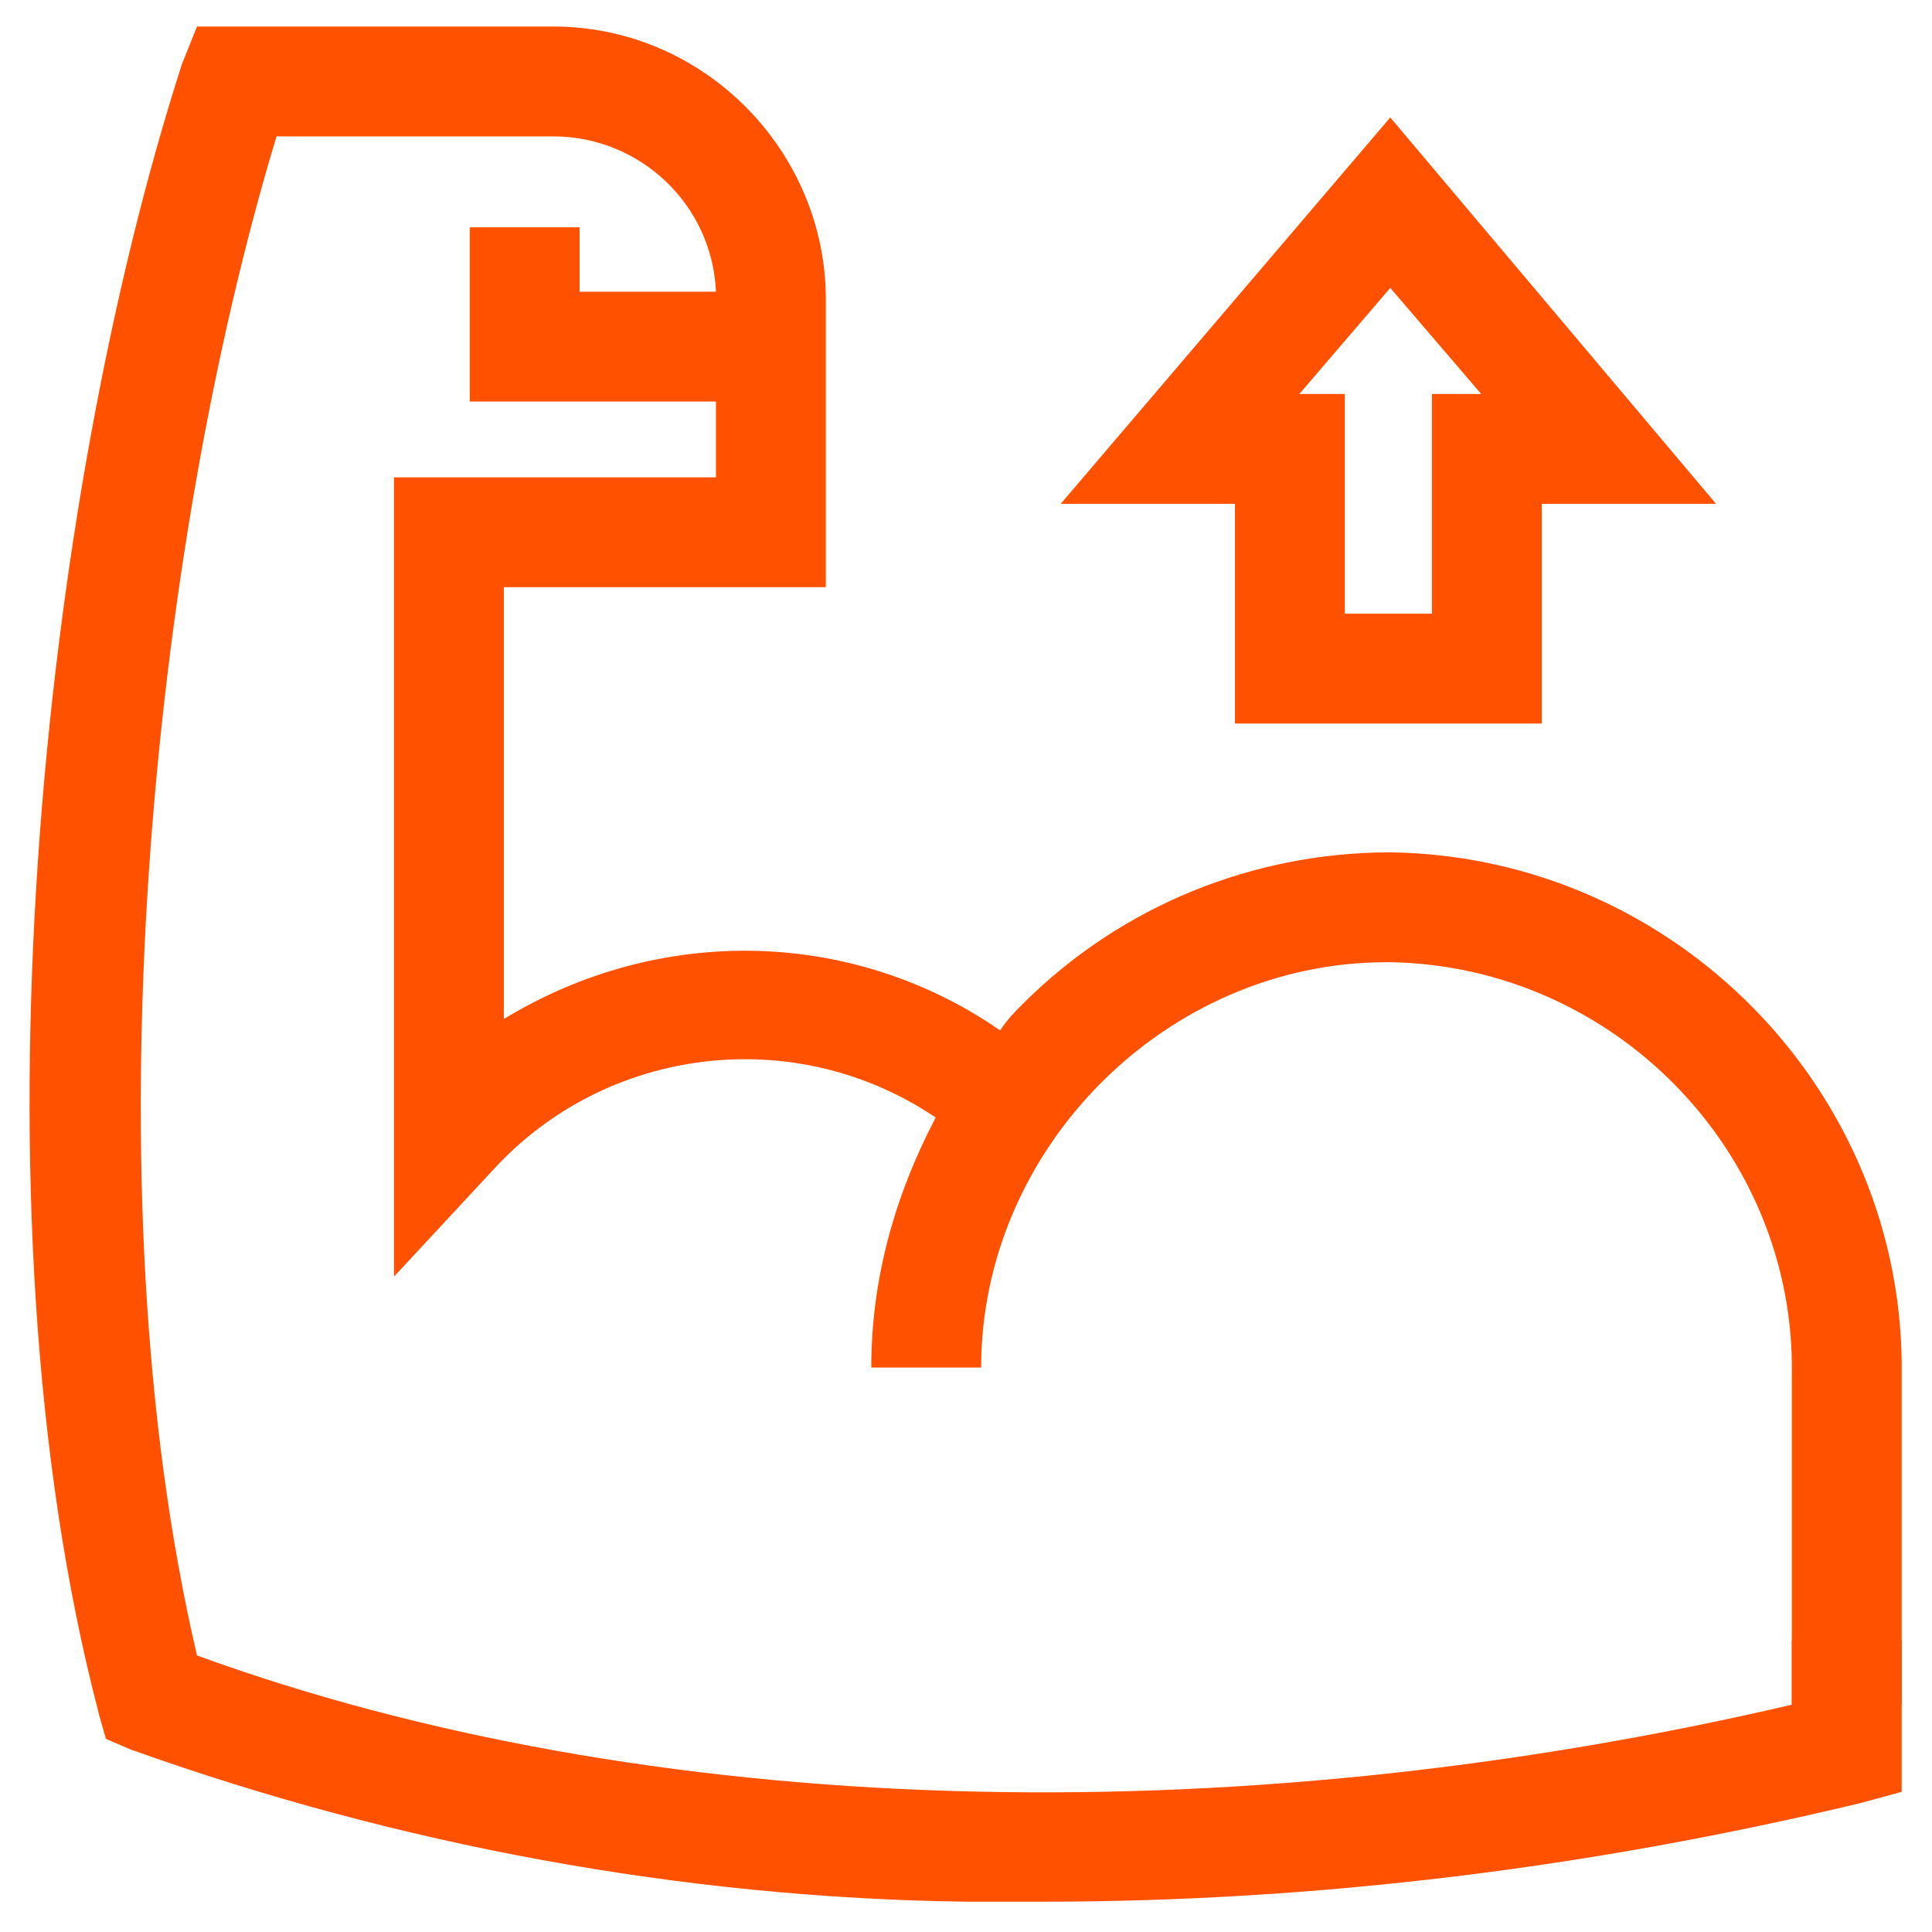
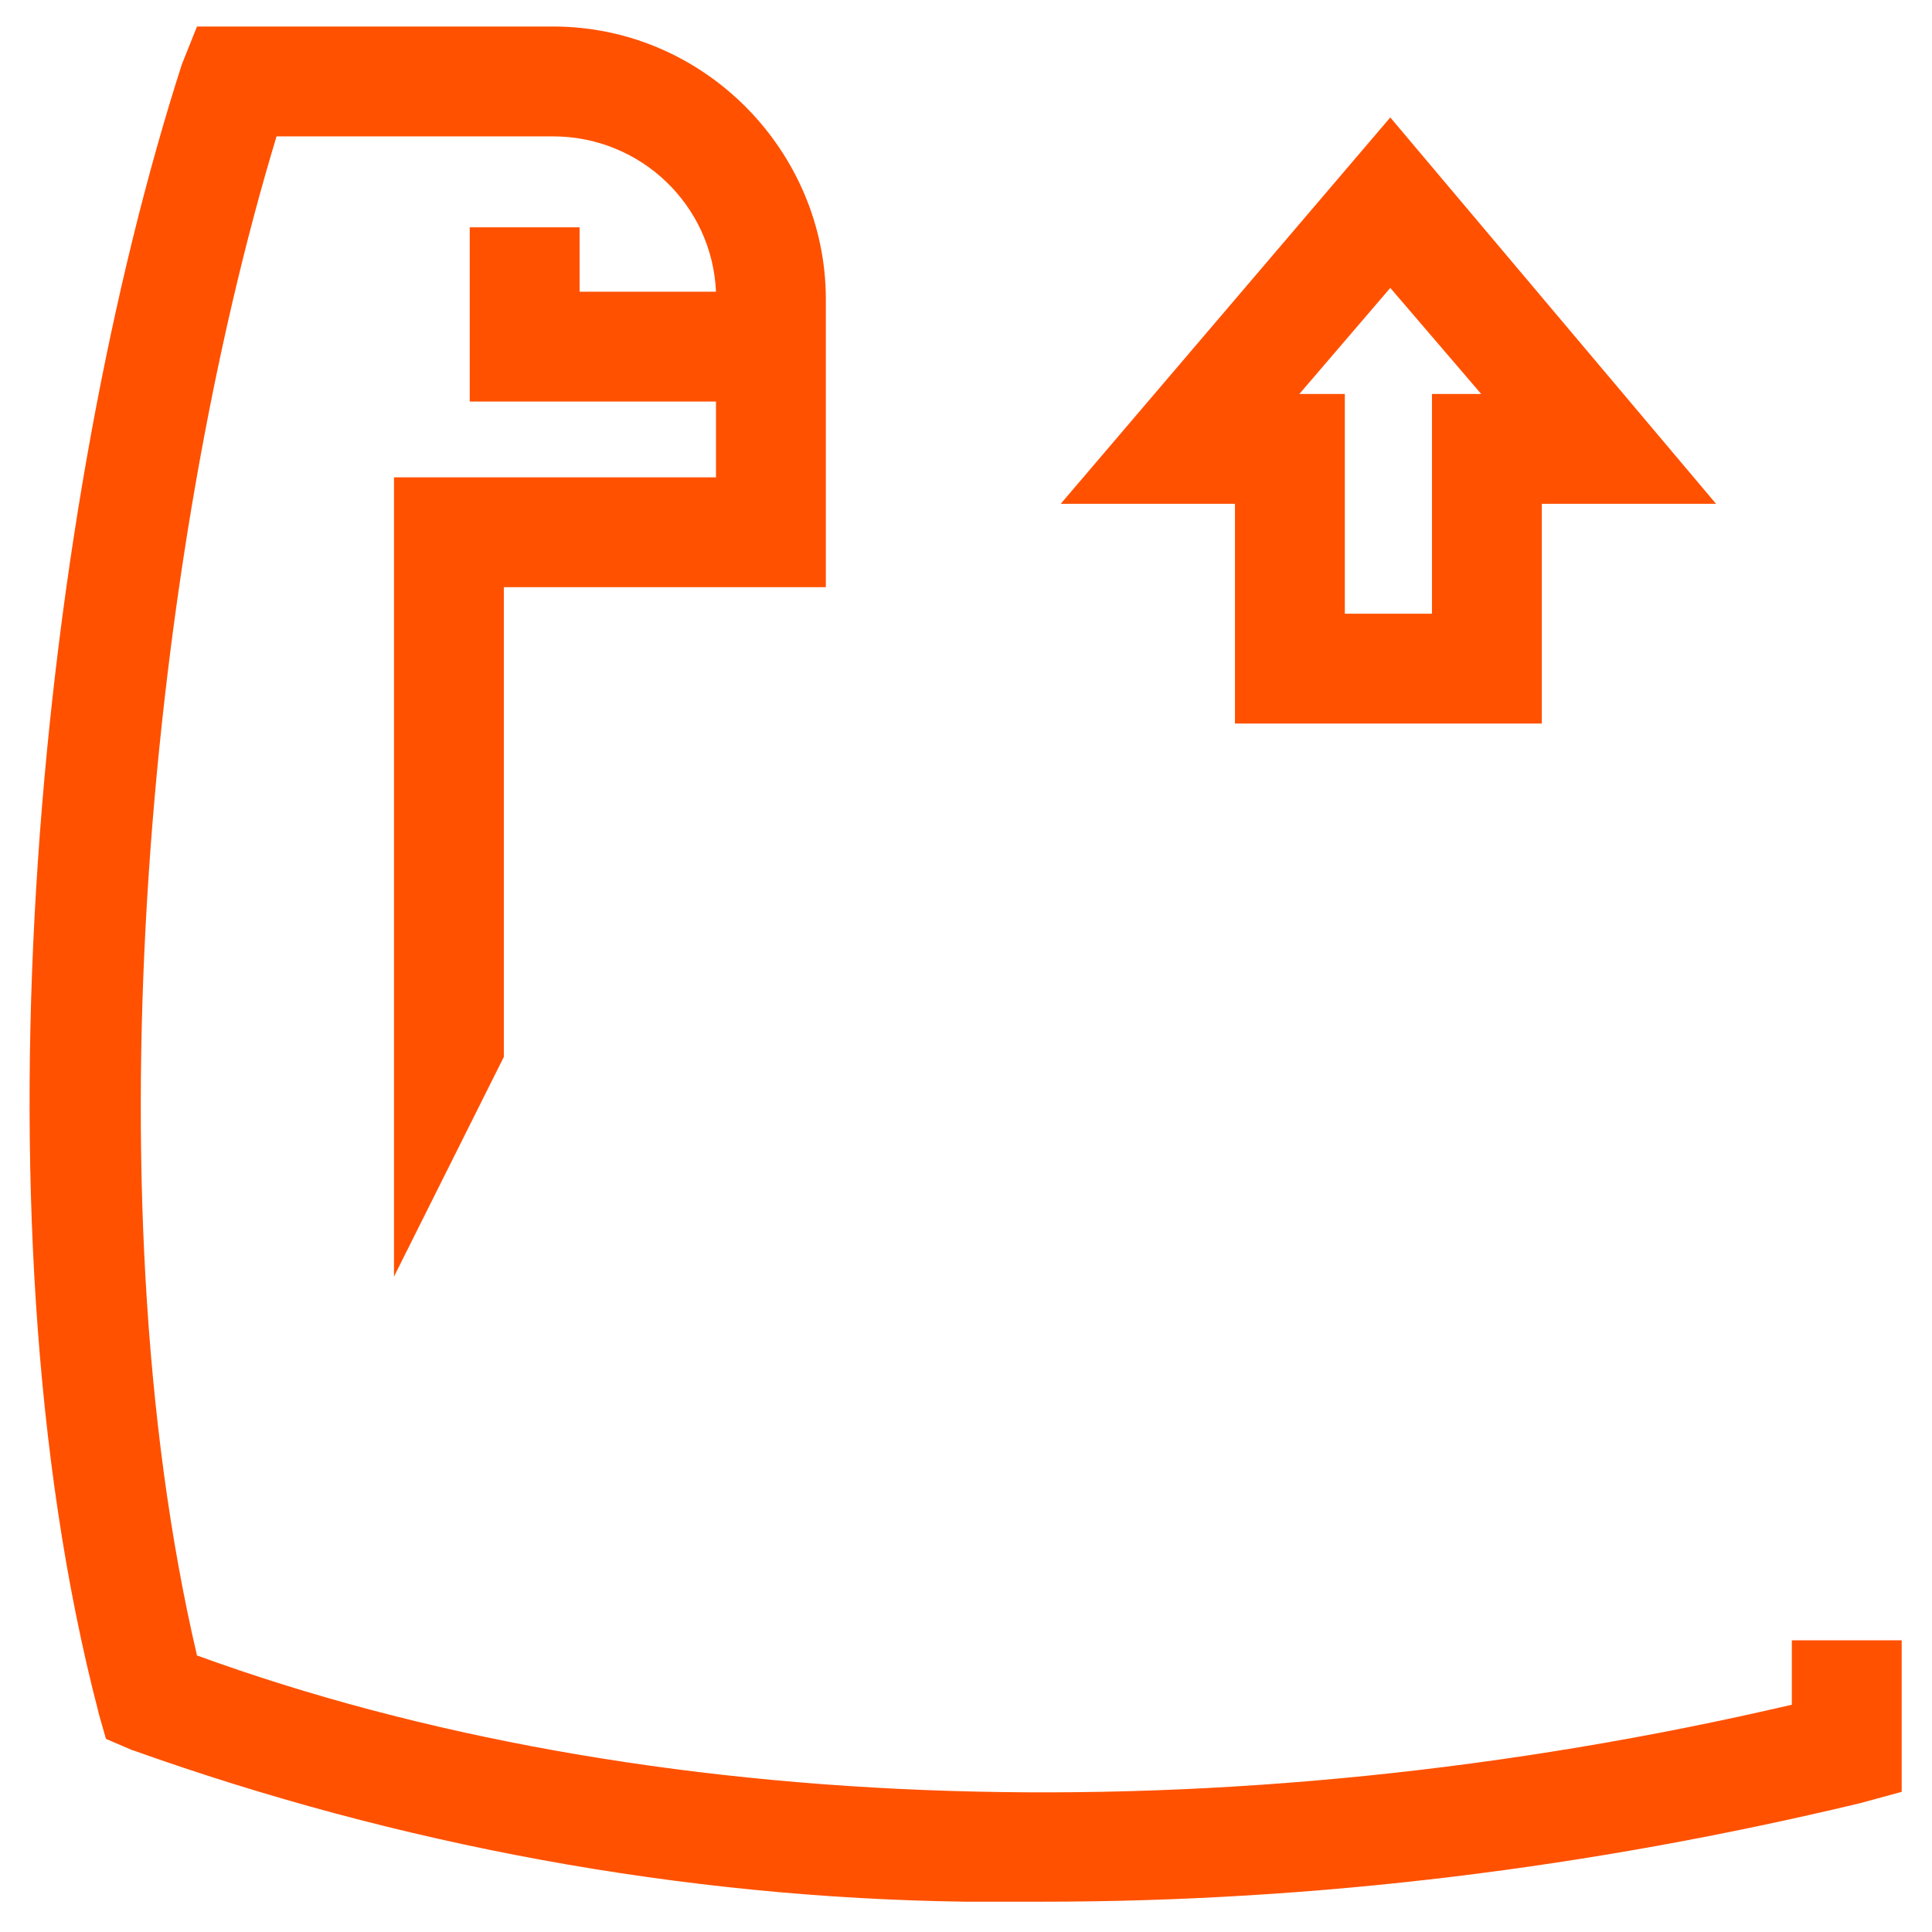
<svg xmlns="http://www.w3.org/2000/svg" viewBox="0 0 51 51" height="51" width="51">
  <style>
@keyframes a0_t { 0% { transform: translate(.8px,.7px); } 5% { transform: translate(.8px,.7px); animation-timing-function: cubic-bezier(0,0,.6,1); } 27.5% { transform: translate(.8px,3.7px); animation-timing-function: cubic-bezier(.4,0,1,1); } 50% { transform: translate(.8px,.7px); } 100% { transform: translate(.8px,.7px); } }
@keyframes a1_t { 0% { transform: translate(3px,46px) rotate(0deg) translate(-2.2px,-45.3px); } 5% { transform: translate(3px,46px) rotate(0deg) translate(-2.2px,-45.3px); animation-timing-function: cubic-bezier(0,0,.6,1); } 27.5% { transform: translate(3px,46px) rotate(5deg) translate(-2.2px,-45.3px); animation-timing-function: cubic-bezier(.4,0,1,1); } 50% { transform: translate(3px,46px) rotate(0deg) translate(-2.2px,-45.3px); } 100% { transform: translate(3px,46px) rotate(0deg) translate(-2.2px,-45.3px); } }
@keyframes a2_t { 0% { transform: translate(.8px,.7px); } 5% { transform: translate(.8px,.7px); animation-timing-function: cubic-bezier(0,0,.6,1); } 27.5% { transform: translate(.8px,5.3px); animation-timing-function: cubic-bezier(.4,0,1,1); } 50% { transform: translate(.8px,.7px); } 100% { transform: translate(.8px,.7px); } }
</style>
  <title>muscules</title>
-   <path d="M49.4 44.3v-8.7c.1-7.5-6-13.7-13.5-13.8c-3.6 0-7.1 1.4-9.7 4c-0.2 .2-0.4 .4-0.6 .7c-3.9-2.7-9-2.8-13.1-0.3l-2.9 6.8l2.6-2.8c3-3.3 8-3.9 11.7-1.4c-1.1 2.1-1.7 4.3-1.7 6.6h2.9c0-5.8 4.9-10.7 10.7-10.7h.1c5.9 .1 10.7 5 10.6 10.9v8.7h2.9Z" fill="#ff5100" clip-rule="evenodd" transform="translate(30.3,33.8) translate(-29.5,-33.1)" style="animation: 4s linear infinite both a0_t;" />
  <path d="M4.4 43c-2.9-12.4-1.2-29.2 2.1-40.1h7.3c2.3 0 4.2 1.8 4.3 4.1h-3.6v-1.7h-2.9v4.6h6.5v2h-8.5v21.1l2.9-5.8v-12.4h8.5v-7.6c0-3.9-3.2-7.2-7.2-7.2h-9.4l-0.4 1c-3.7 11.5-5.7 30.1-2.2 43.5l.2 .7l.7 .3c0 0 .5-1.2 1.7-2.5Z" fill="#ff5100" clip-rule="evenodd" transform="translate(3,46) translate(-2.2,-45.3)" style="animation: 4s linear infinite both a1_t;" />
  <path d="M31.8 18.4h8.1v-5.8h4.6l-8.6-10.2l-8.7 10.2h4.6v5.8Zm4.1-11.5l2.4 2.8h-1.3v5.8h-2.3v-5.8h-1.2l2.4-2.8Z" fill="#ff5100" clip-rule="evenodd" transform="translate(36.7,11.1) translate(-35.9,-10.4)" style="animation: 4s linear infinite both a2_t;" />
  <path d="M2.6 45.2l.2 .7l.7 .3c7 2.5 14.5 3.9 22 4c.7 0 1.3 0 2 0c7.3 0 14.5-0.9 21.6-2.6l1.1-0.3v-4h-2.9v1.7c-15 3.5-30.3 3-42.1-1.3" fill="#ff5100" clip-rule="evenodd" />
</svg>